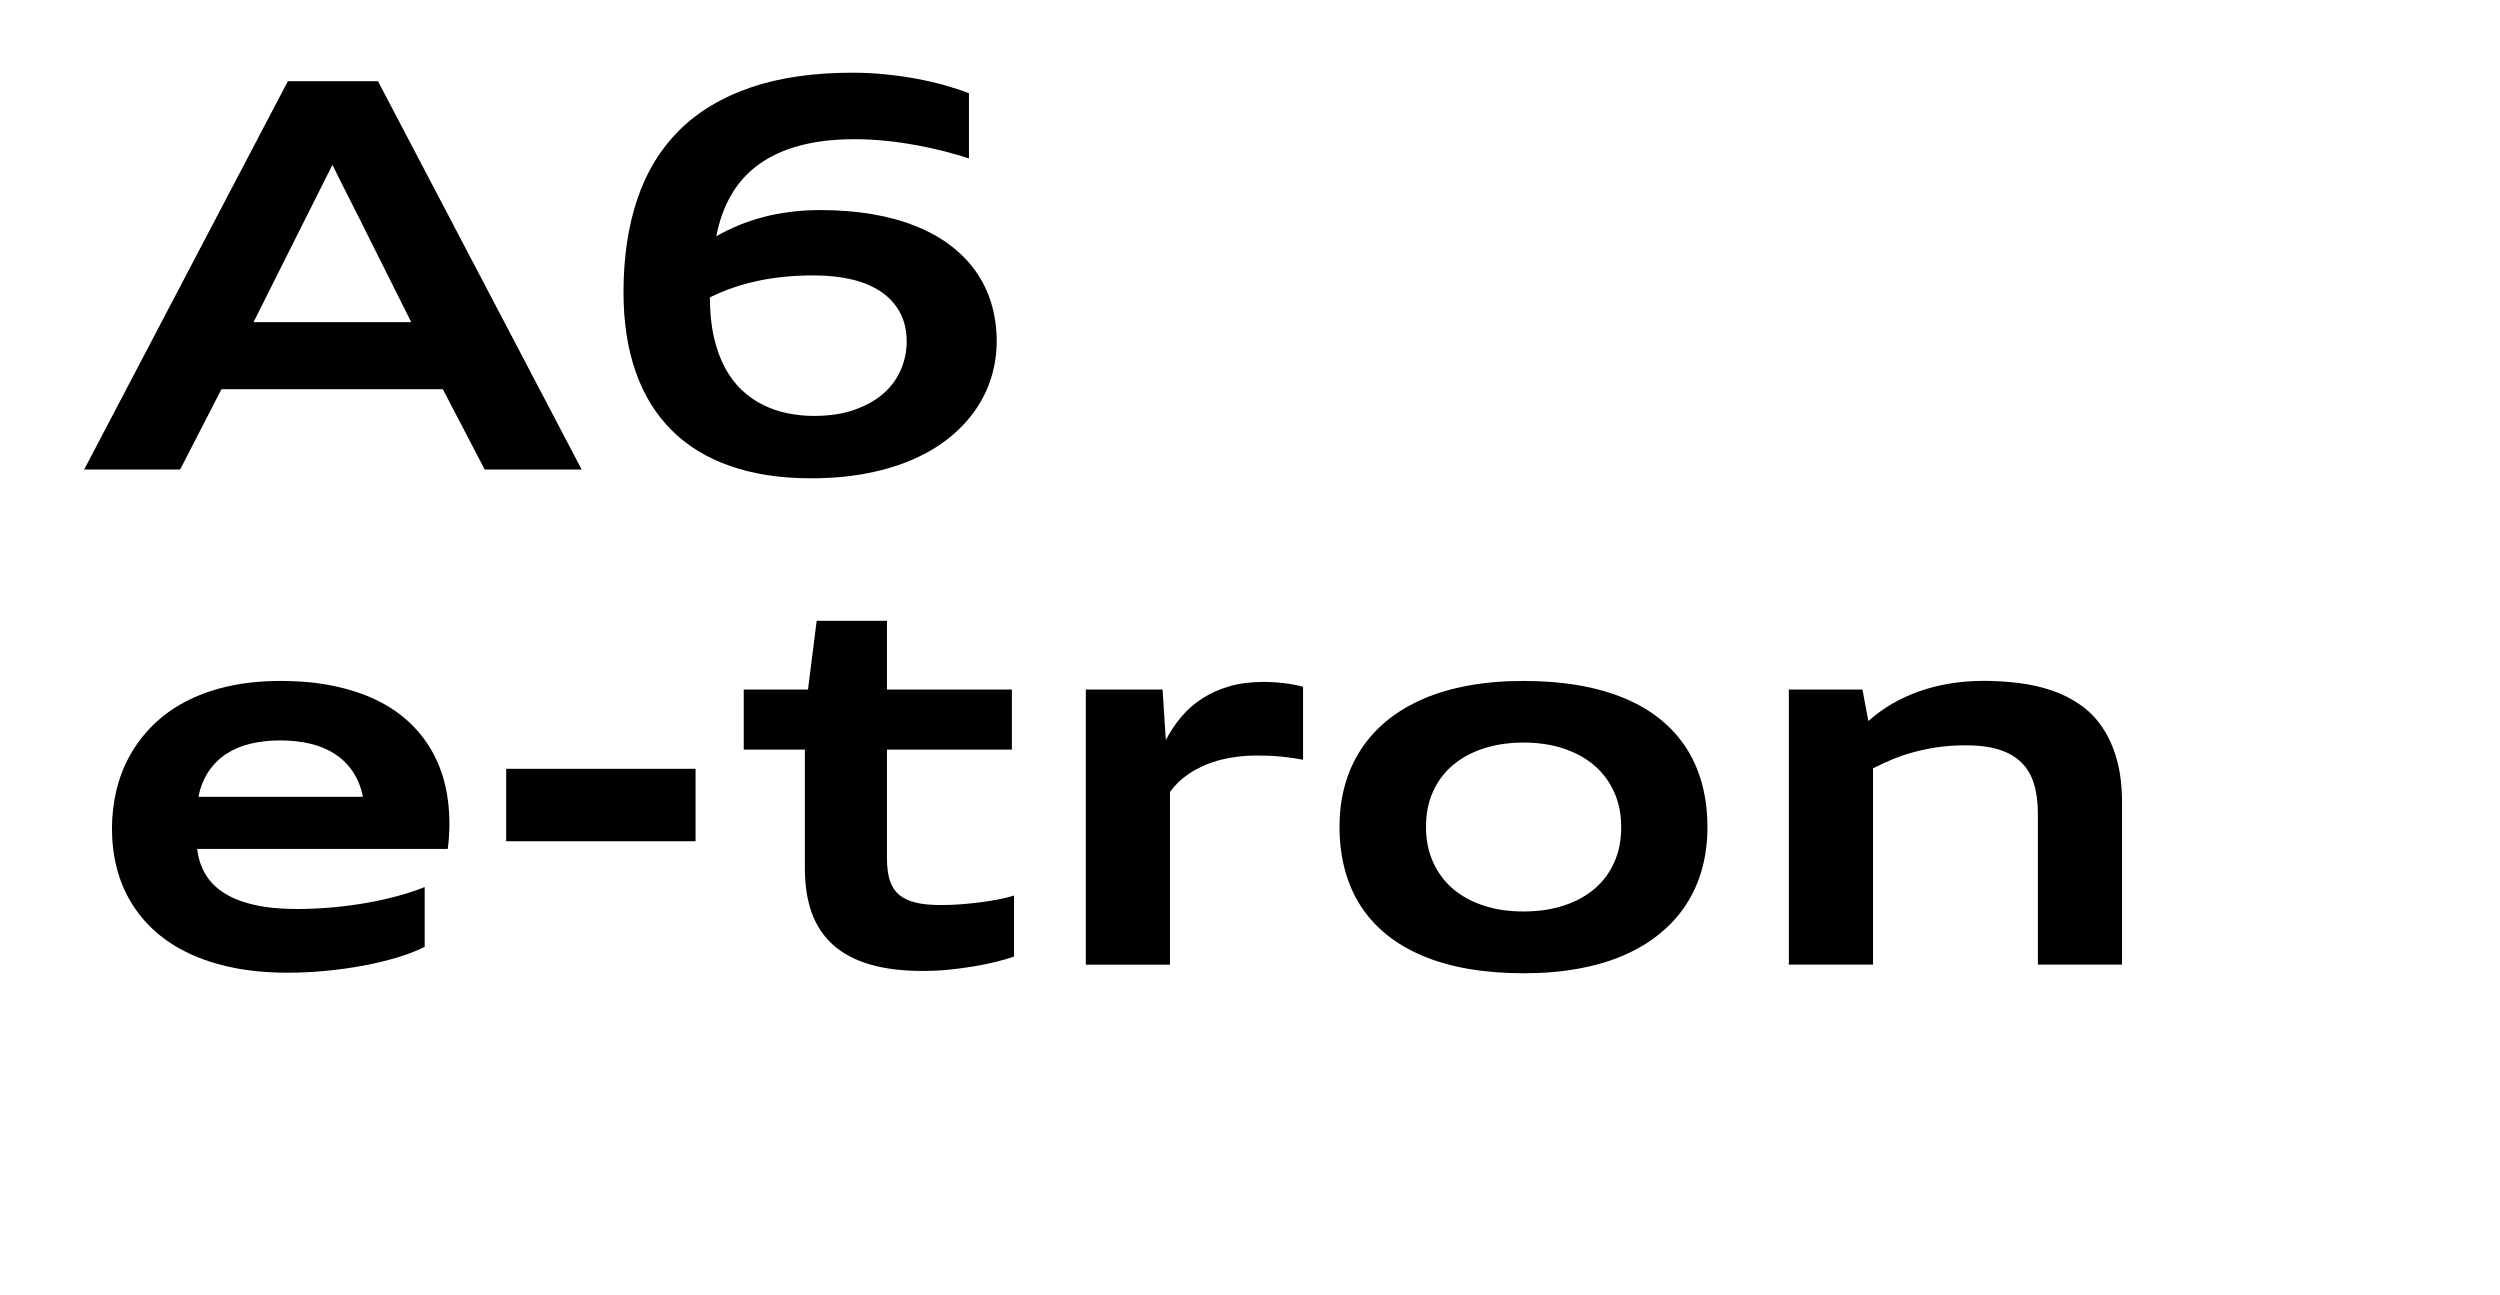
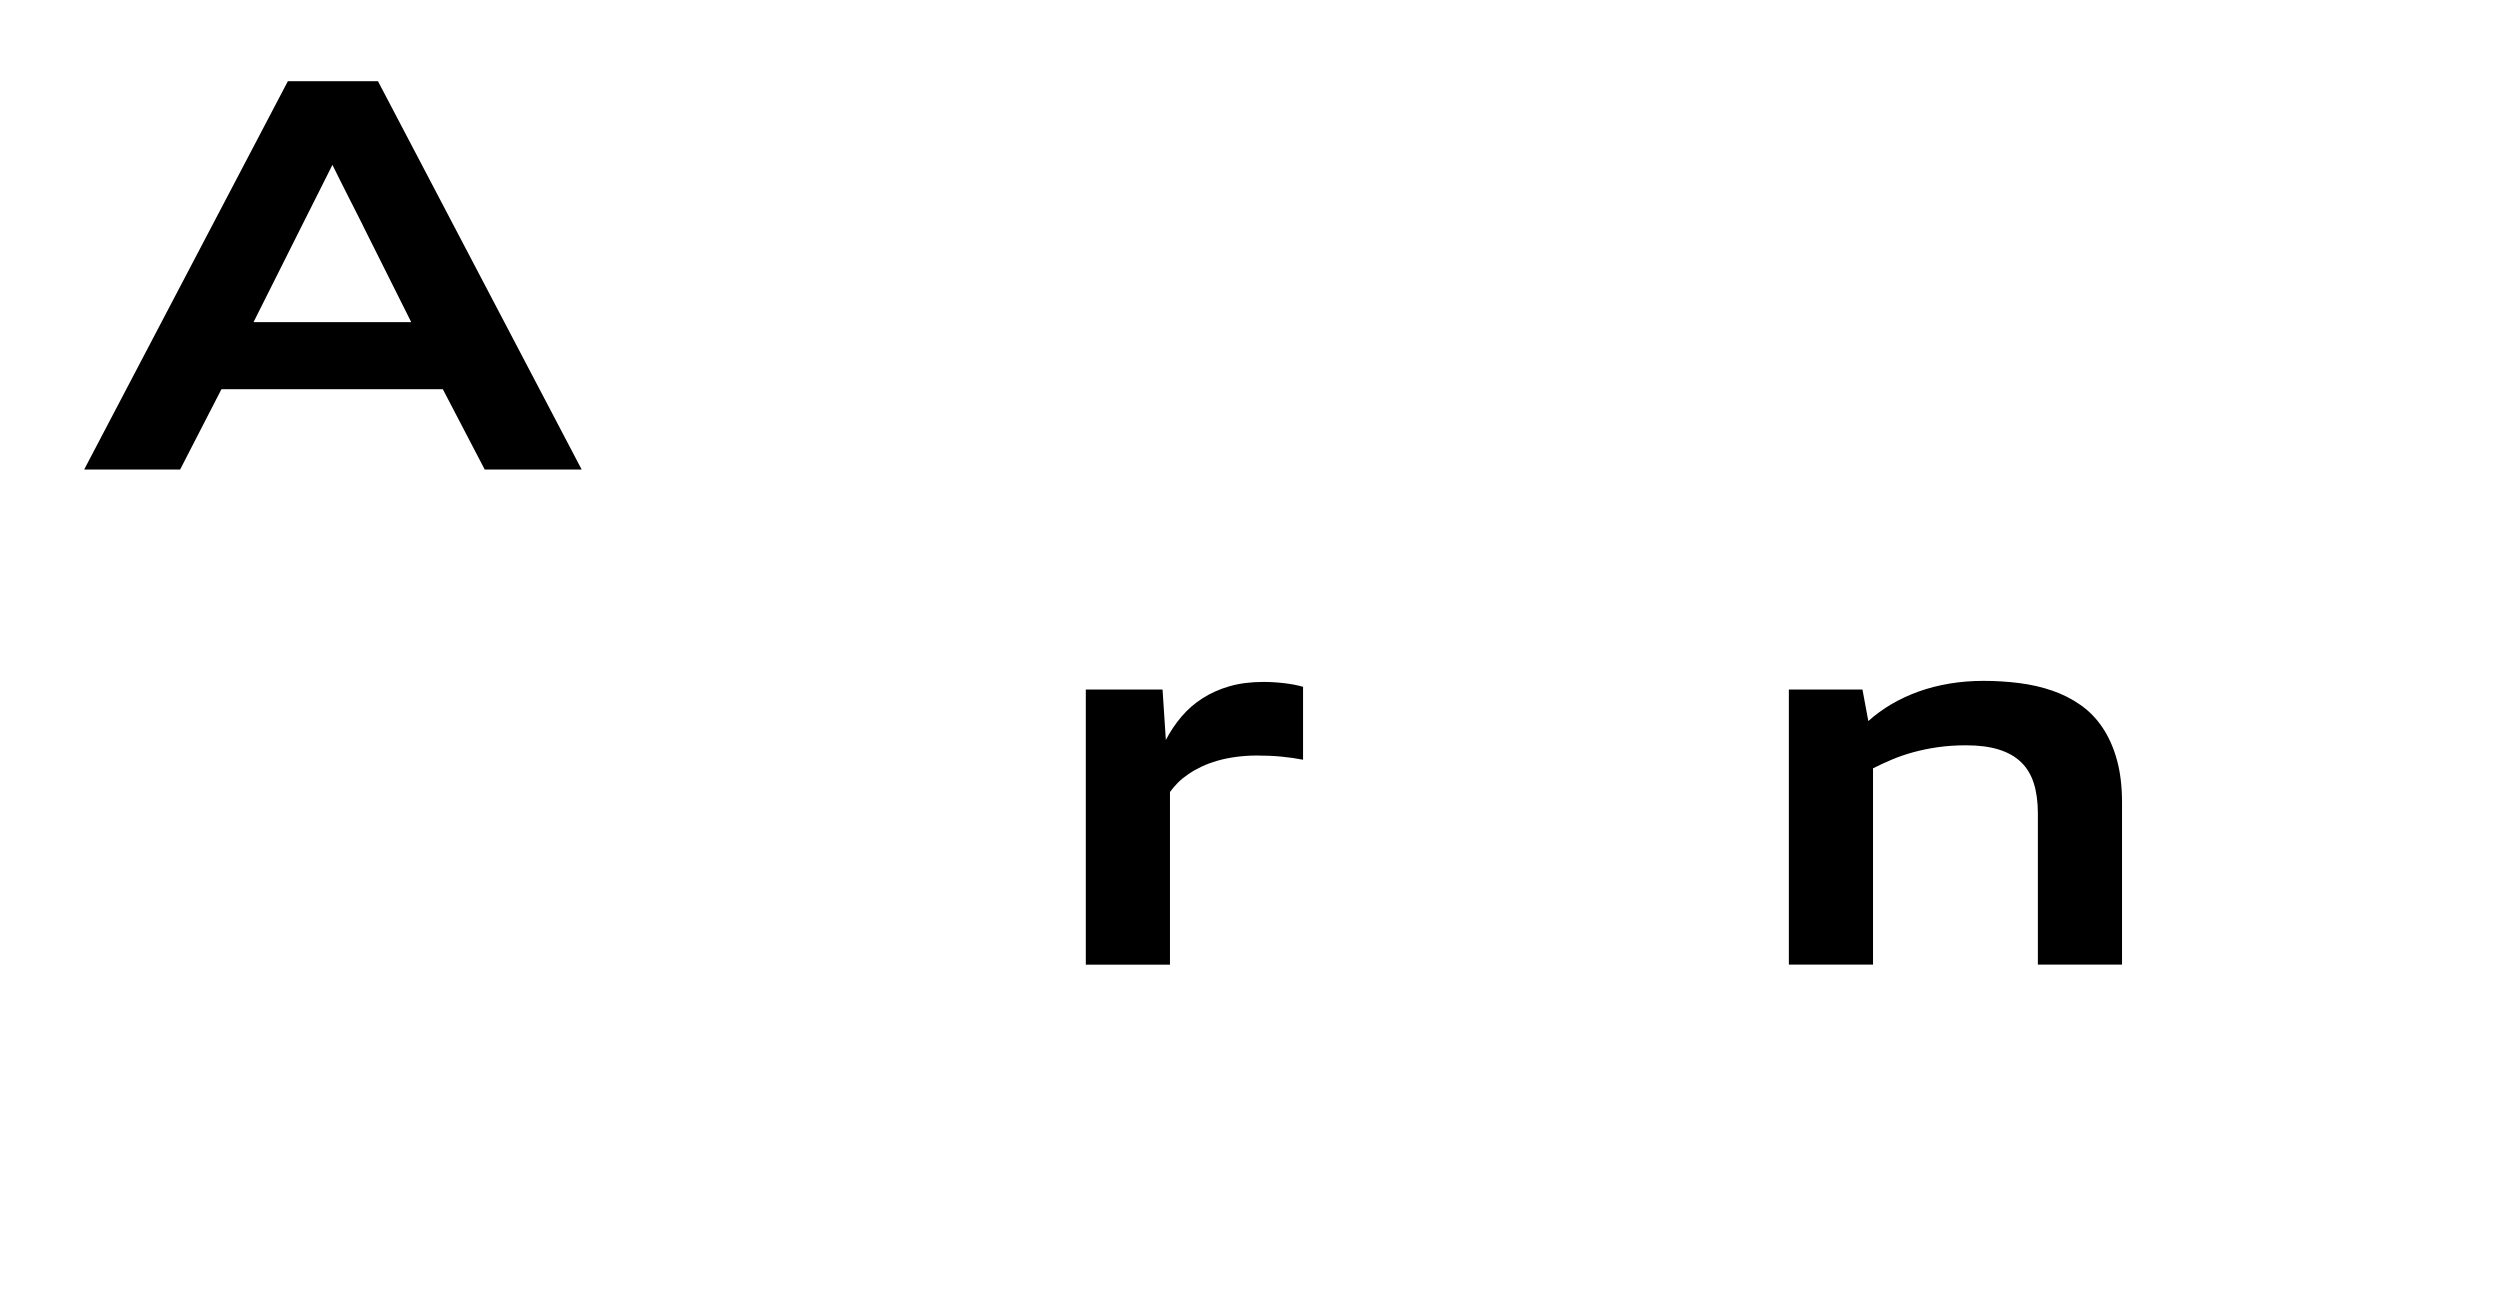
<svg xmlns="http://www.w3.org/2000/svg" id="Layer_2" data-name="Layer 2" viewBox="0 0 303 157">
  <defs>
    <style>
      .cls-1 {
        fill: #000;
        stroke-width: 0px;
      }
    </style>
  </defs>
  <path class="cls-1" d="M58.75,56.91l-5.08-9.74h-26.83l-5.01,9.74h-11.63L34.89,9.84h10.92l24.69,47.07h-11.76ZM43.99,27.33c-.62-1.24-1.24-2.46-1.86-3.67-.61-1.21-1.23-2.43-1.84-3.68-.62,1.25-1.24,2.49-1.86,3.71-.61,1.23-1.23,2.46-1.86,3.7l-5.84,11.65h19.11l-5.86-11.71Z" />
-   <path class="cls-1" d="M117.43,19.2c-.88-.29-1.85-.57-2.93-.85s-2.21-.53-3.4-.75c-1.2-.22-2.43-.4-3.7-.53-1.27-.13-2.54-.2-3.81-.2-2.52,0-4.74.26-6.67.78-1.93.52-3.58,1.28-4.96,2.28-1.38,1-2.49,2.23-3.33,3.69-.85,1.46-1.45,3.13-1.81,5.01.85-.49,1.74-.92,2.69-1.32.95-.39,1.95-.72,3-1s2.16-.49,3.31-.63c1.15-.15,2.36-.22,3.62-.22,2.24,0,4.33.17,6.25.49,1.93.33,3.68.81,5.26,1.44s2.99,1.4,4.21,2.33c1.23.92,2.26,1.97,3.09,3.15.84,1.18,1.47,2.48,1.9,3.9.43,1.42.65,2.96.65,4.61,0,1.46-.21,2.89-.63,4.28-.42,1.39-1.04,2.7-1.88,3.93-.84,1.23-1.88,2.35-3.13,3.38-1.25,1.03-2.71,1.91-4.37,2.65-1.66.74-3.53,1.32-5.62,1.73-2.08.41-4.37.62-6.86.62-3.69,0-6.95-.49-9.78-1.48-2.83-.98-5.21-2.43-7.12-4.34-1.92-1.91-3.38-4.27-4.36-7.08-.99-2.81-1.48-6.03-1.48-9.67,0-4.21.56-7.96,1.67-11.26,1.11-3.3,2.81-6.08,5.09-8.35s5.17-4,8.65-5.19c3.48-1.19,7.6-1.79,12.35-1.79,1.4,0,2.76.07,4.09.21,1.33.14,2.59.32,3.8.55s2.33.49,3.38.79c1.05.3,1.99.61,2.84.94v7.92ZM86.04,36.04c0,1.8.16,3.4.48,4.81.32,1.41.77,2.64,1.34,3.71.57,1.06,1.25,1.97,2.04,2.71s1.65,1.35,2.59,1.81c.94.46,1.93.8,2.97,1.01,1.04.21,2.1.32,3.18.32,1.88,0,3.53-.25,4.94-.75,1.41-.5,2.58-1.16,3.52-1.99.93-.83,1.63-1.79,2.09-2.88.47-1.09.7-2.23.7-3.41,0-1.3-.26-2.45-.78-3.44-.52-.99-1.26-1.83-2.23-2.51-.97-.68-2.14-1.19-3.52-1.53-1.38-.34-2.93-.52-4.66-.52-1.24,0-2.42.05-3.55.16-1.13.11-2.21.27-3.25.49-1.04.22-2.05.5-3.02.83-.97.33-1.92.73-2.84,1.18Z" />
-   <path class="cls-1" d="M51.46,114.77c-.96.48-2.08.9-3.36,1.29-1.28.38-2.65.71-4.1.98s-2.96.48-4.53.63c-1.57.15-3.11.22-4.63.22-2.38,0-4.56-.2-6.54-.6-1.98-.4-3.76-.97-5.33-1.71-1.58-.74-2.95-1.63-4.13-2.67-1.17-1.05-2.15-2.22-2.94-3.52-.78-1.3-1.37-2.7-1.75-4.21-.39-1.51-.58-3.1-.58-4.77,0-1.57.18-3.1.53-4.59s.9-2.91,1.63-4.23c.73-1.32,1.65-2.54,2.76-3.65,1.11-1.11,2.42-2.07,3.93-2.87,1.51-.8,3.22-1.43,5.15-1.87,1.93-.44,4.06-.67,6.41-.67s4.54.2,6.48.61c1.94.41,3.67.98,5.19,1.72s2.83,1.63,3.94,2.67,2.02,2.2,2.75,3.48c.72,1.27,1.26,2.65,1.61,4.13.35,1.48.52,3.02.52,4.63,0,.31,0,.6-.02.88-.01.28-.02.55-.04.82-.02.26-.04.51-.06.75-.03.23-.06.46-.09.67h-30.36c.13,1.12.45,2.13.98,3.03.52.9,1.27,1.66,2.25,2.29.97.63,2.19,1.11,3.65,1.45,1.46.34,3.2.51,5.22.51,1.46,0,2.91-.07,4.35-.2,1.44-.13,2.82-.32,4.15-.55,1.33-.24,2.58-.52,3.76-.84,1.18-.32,2.25-.68,3.21-1.07v7.28ZM43.99,96.57c-.24-1.17-.65-2.19-1.23-3.05-.58-.86-1.3-1.57-2.16-2.13s-1.85-.98-2.98-1.25c-1.12-.27-2.34-.4-3.65-.4s-2.52.13-3.63.4c-1.11.27-2.09.69-2.94,1.25s-1.56,1.27-2.13,2.13c-.57.86-.98,1.87-1.22,3.05h19.95Z" />
-   <path class="cls-1" d="M61.35,101.96v-8.78h22.95v8.78h-22.95Z" />
-   <path class="cls-1" d="M122.89,115.94c-.63.22-1.39.44-2.25.65-.87.21-1.79.4-2.77.56s-1.98.29-3.01.39c-1.03.1-2.01.14-2.95.14-2.51,0-4.67-.26-6.47-.79-1.81-.53-3.3-1.32-4.47-2.37-1.17-1.05-2.03-2.35-2.59-3.9-.56-1.56-.83-3.36-.83-5.41v-14.36h-7.41v-7.28h7.79l1.05-8.33h8.52v8.33h15.14v7.28h-15.14v13.19c0,1.03.11,1.9.33,2.61.22.71.58,1.3,1.09,1.75s1.18.78,2.01.98c.83.21,1.85.31,3.07.31.88,0,1.75-.03,2.6-.1.86-.07,1.67-.16,2.45-.26.78-.11,1.49-.23,2.15-.36.66-.14,1.22-.28,1.7-.43v7.41Z" />
  <path class="cls-1" d="M131.6,116.91v-33.34h9.3l.4,6.11c.54-1.03,1.17-1.97,1.9-2.83.73-.86,1.58-1.6,2.55-2.22.97-.62,2.06-1.11,3.28-1.46,1.22-.35,2.58-.52,4.09-.52.83,0,1.67.05,2.53.15.86.1,1.62.25,2.28.44v8.84c-.36-.07-.77-.14-1.22-.21-.46-.06-.93-.12-1.42-.17-.49-.05-.99-.08-1.5-.1-.51-.02-.99-.03-1.45-.03-.91,0-1.76.06-2.56.17-.8.11-1.54.26-2.23.46-.69.2-1.32.43-1.91.71s-1.11.57-1.59.9-.91.67-1.28,1.04c-.37.37-.69.75-.97,1.14v20.93h-10.2Z" />
-   <path class="cls-1" d="M184.65,117.96c-2.4,0-4.62-.18-6.66-.53-2.04-.35-3.88-.88-5.53-1.57-1.65-.69-3.1-1.54-4.36-2.55-1.26-1.01-2.31-2.17-3.17-3.49s-1.49-2.78-1.93-4.39c-.43-1.61-.65-3.35-.65-5.22s.22-3.46.65-5.03c.43-1.57,1.08-3,1.93-4.32.85-1.31,1.91-2.48,3.17-3.52,1.26-1.03,2.71-1.9,4.36-2.62s3.49-1.26,5.53-1.63c2.04-.38,4.25-.56,6.66-.56s4.64.18,6.68.53c2.04.35,3.89.88,5.55,1.57,1.66.69,3.11,1.54,4.36,2.56,1.25,1.01,2.3,2.17,3.15,3.49.85,1.32,1.48,2.78,1.91,4.38.43,1.6.64,3.34.64,5.21s-.22,3.47-.65,5.04c-.43,1.57-1.08,3.01-1.93,4.32s-1.91,2.48-3.17,3.51c-1.26,1.04-2.71,1.91-4.36,2.63s-3.49,1.26-5.53,1.63c-2.04.38-4.25.56-6.66.56ZM184.65,110.47c1.78,0,3.39-.23,4.85-.71,1.45-.47,2.7-1.14,3.74-2.02,1.04-.88,1.84-1.95,2.4-3.21.57-1.26.85-2.68.85-4.26s-.28-3-.85-4.26c-.57-1.26-1.37-2.34-2.4-3.23-1.04-.89-2.28-1.57-3.74-2.06-1.46-.48-3.07-.72-4.85-.72s-3.38.24-4.83.71c-1.45.47-2.7,1.15-3.74,2.03-1.04.88-1.84,1.96-2.4,3.21-.57,1.26-.85,2.68-.85,4.25s.28,3,.85,4.27c.57,1.27,1.37,2.35,2.4,3.24,1.04.89,2.28,1.57,3.74,2.05,1.46.48,3.07.71,4.83.71Z" />
  <path class="cls-1" d="M246.99,116.91v-18.33c0-1.4-.17-2.61-.49-3.64-.33-1.03-.84-1.89-1.55-2.57-.7-.68-1.61-1.19-2.71-1.53-1.1-.34-2.42-.51-3.97-.51-1.22,0-2.35.08-3.41.23-1.06.15-2.05.36-2.97.61-.92.25-1.78.55-2.59.89-.8.34-1.57.69-2.29,1.06v23.79h-10.2v-33.34h8.92l.71,3.82c.85-.76,1.78-1.44,2.81-2.05,1.03-.6,2.13-1.11,3.3-1.53,1.17-.42,2.42-.74,3.74-.96,1.32-.22,2.69-.33,4.12-.33s2.92.09,4.33.27c1.41.18,2.73.48,3.98.91s2.38,1,3.42,1.73c1.04.72,1.93,1.63,2.67,2.73s1.33,2.39,1.75,3.9c.42,1.5.63,3.24.63,5.22v19.63h-10.2Z" />
</svg>